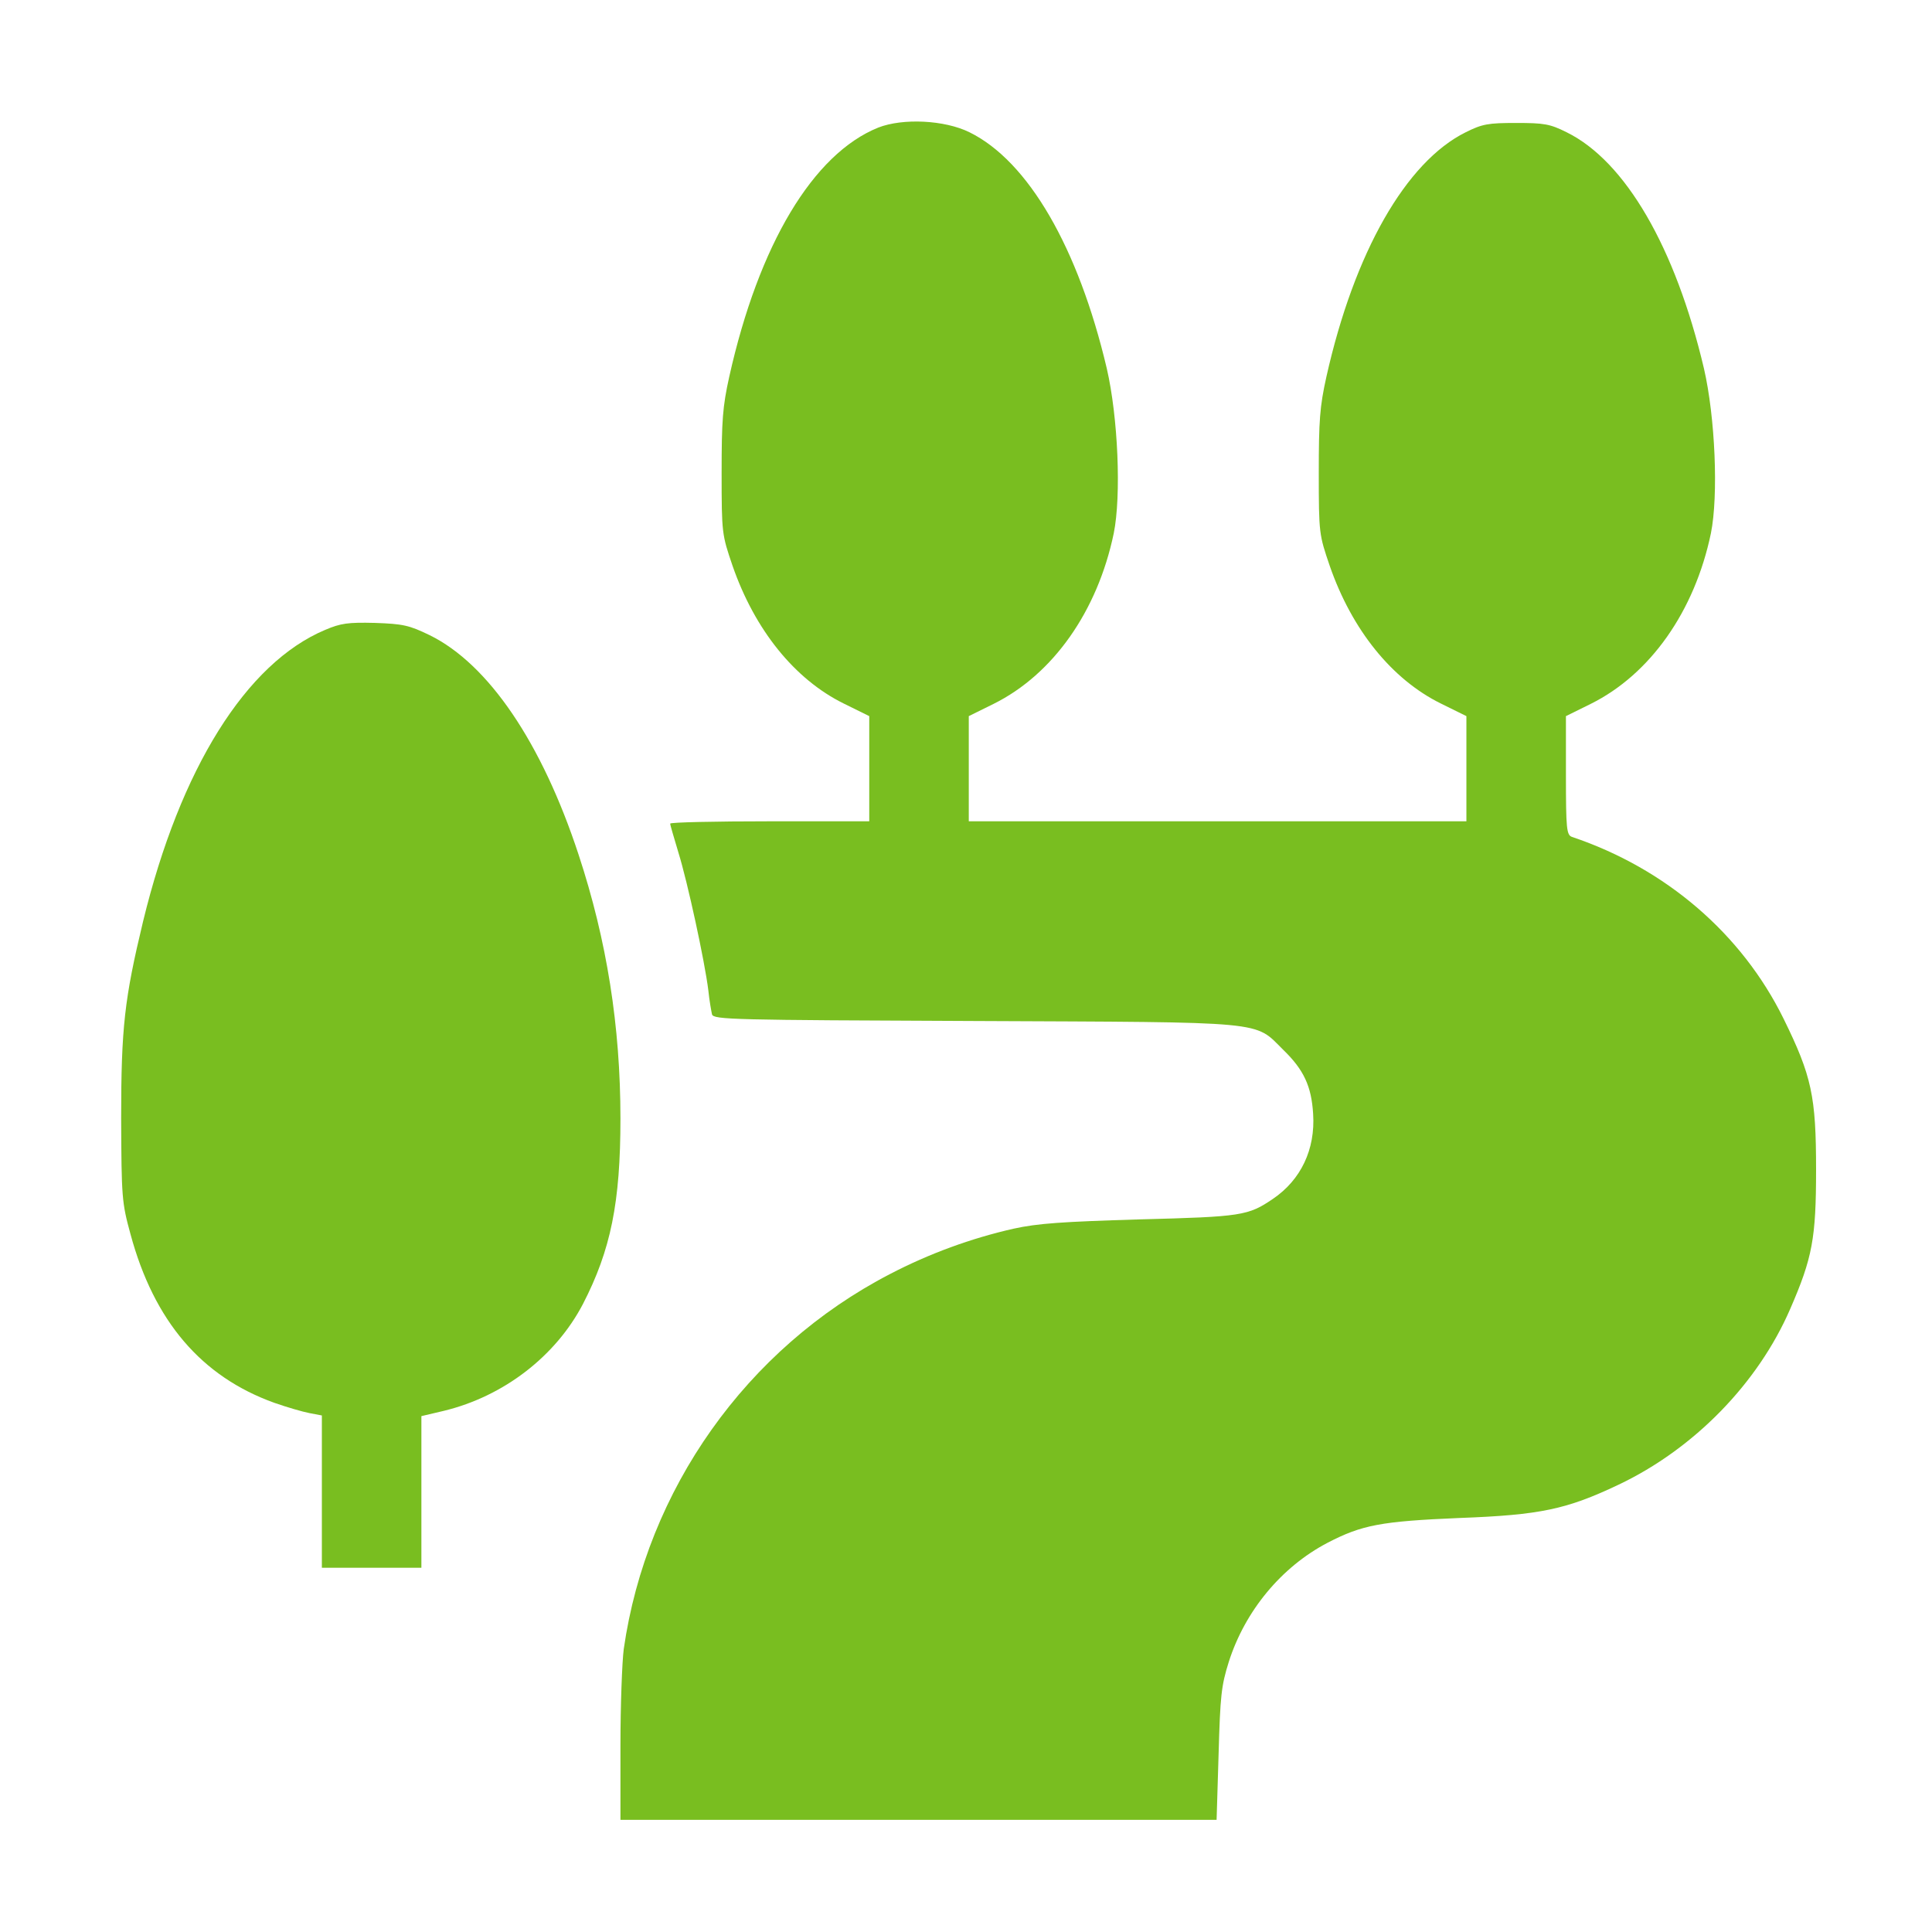
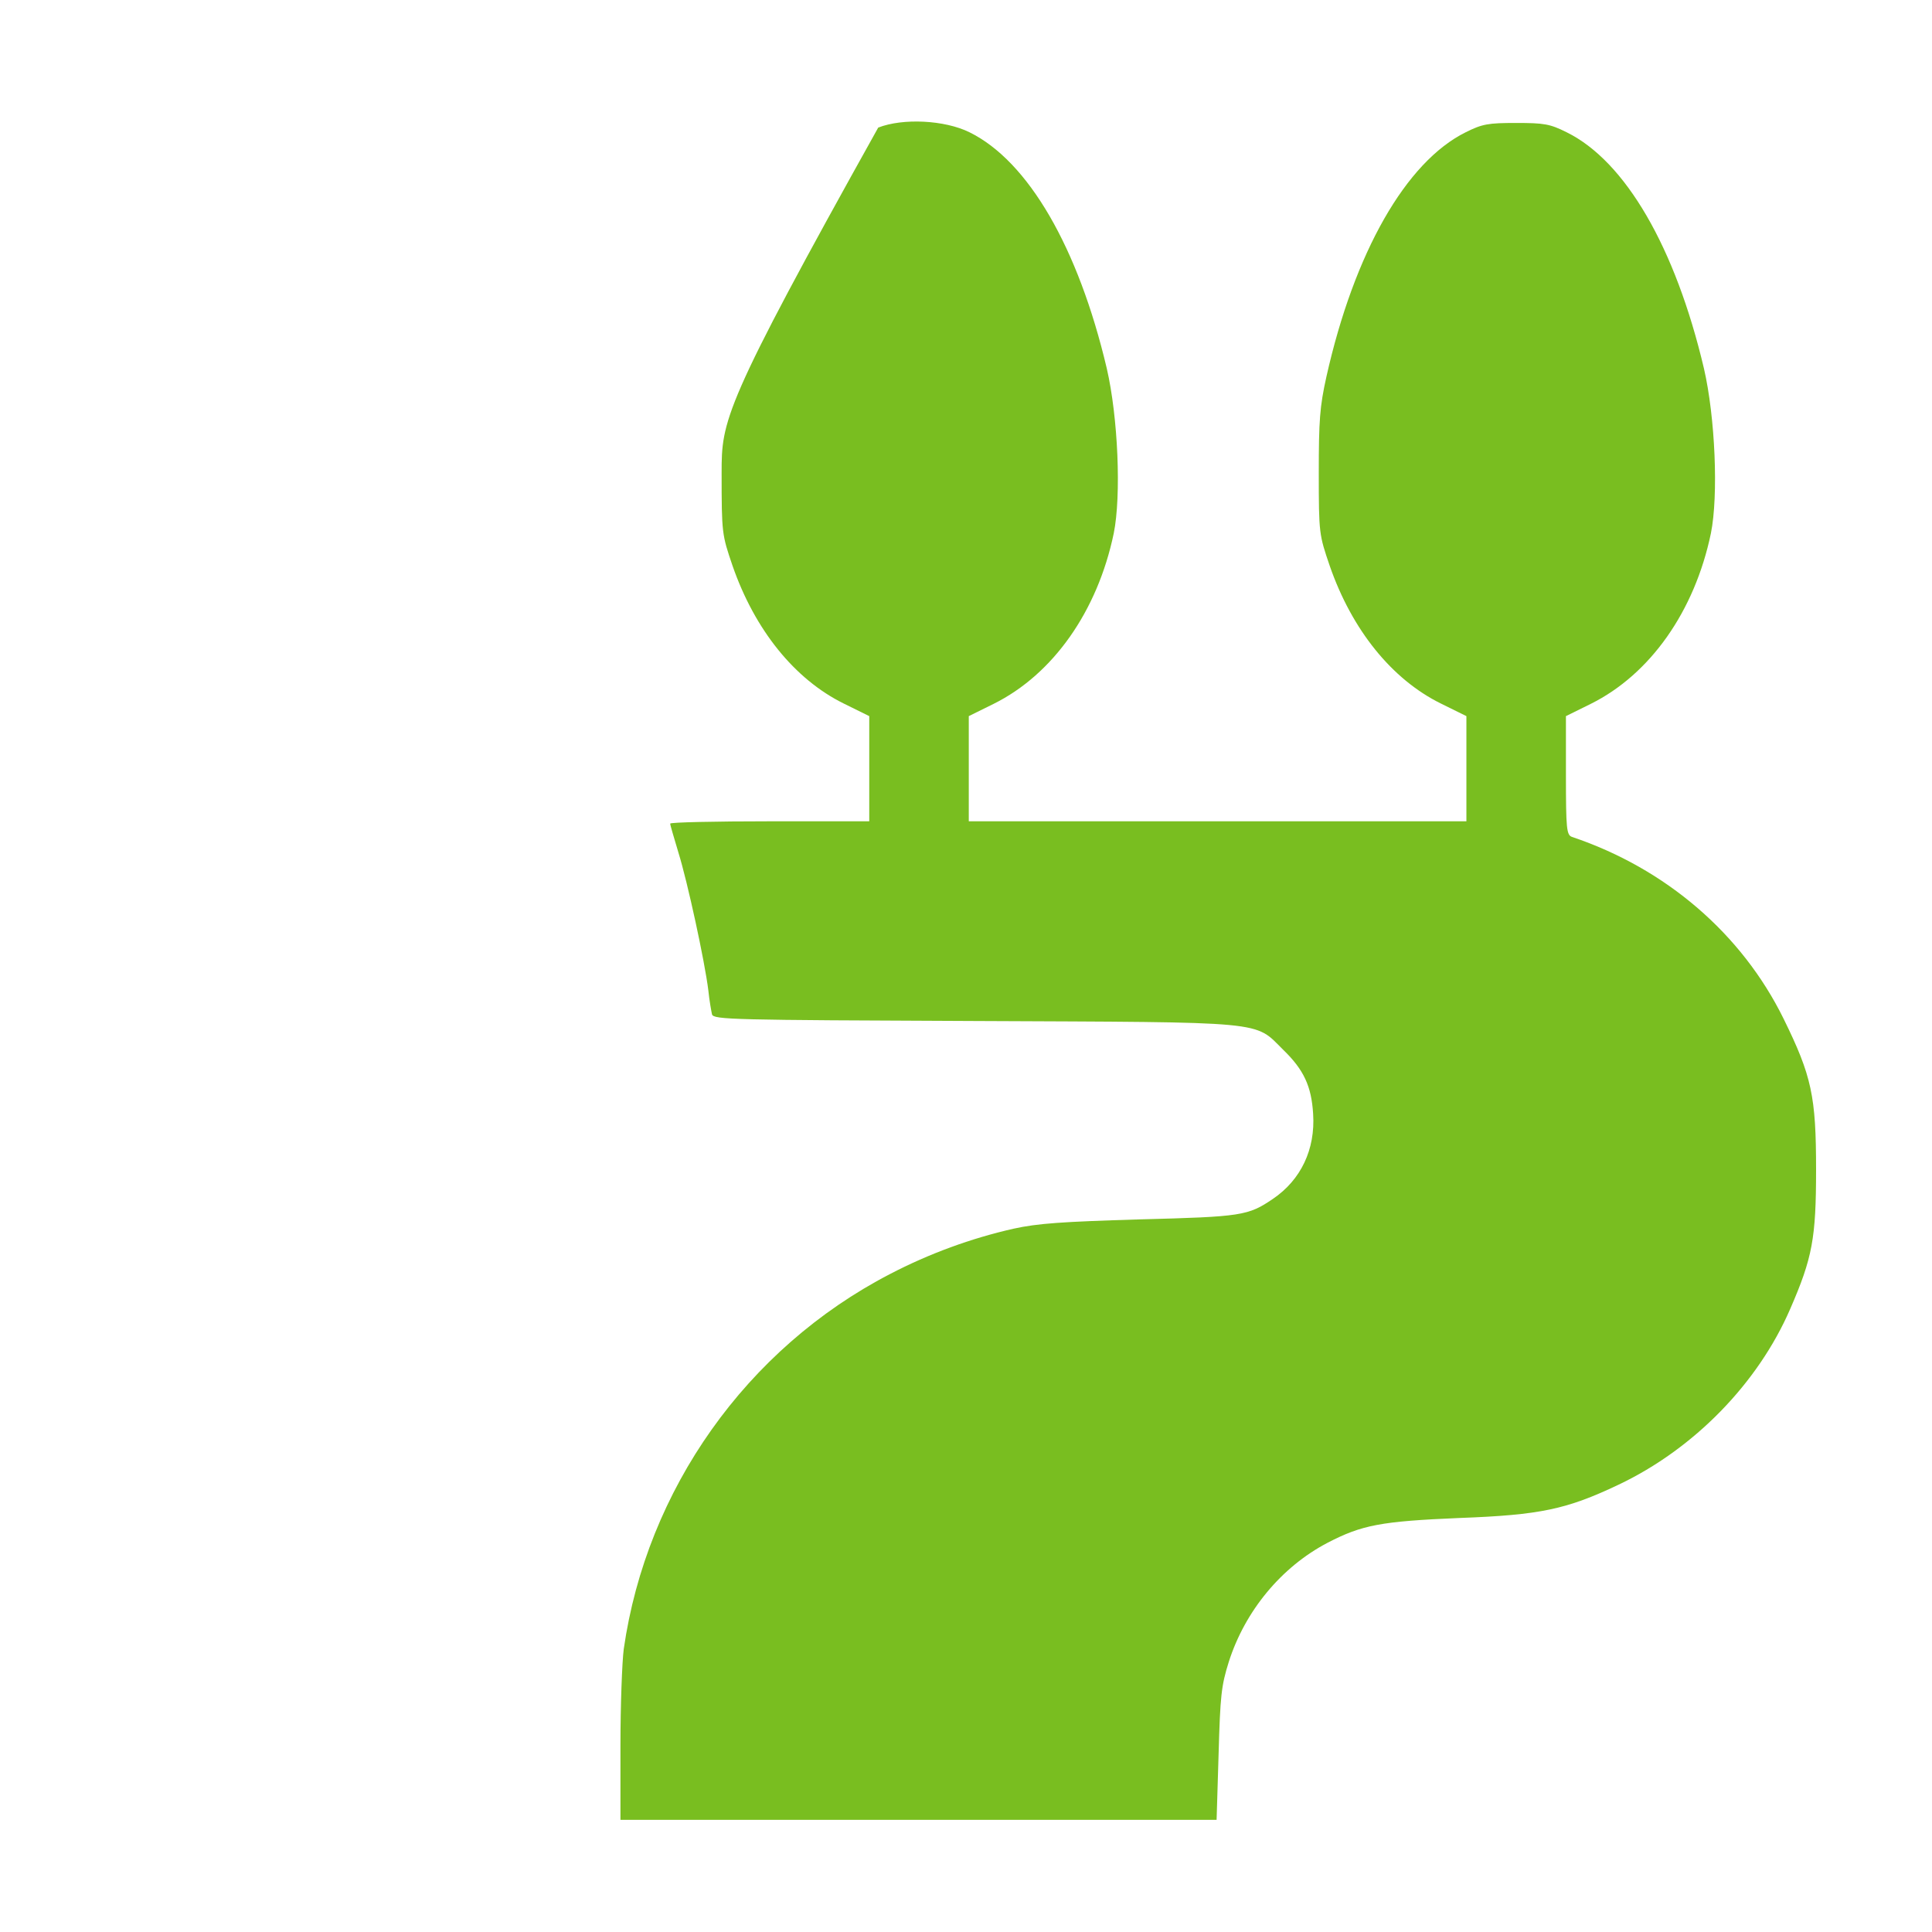
<svg xmlns="http://www.w3.org/2000/svg" width="200" height="200" viewBox="0 0 200 200" fill="none">
-   <path d="M90.912 13.209C84.181 15.922 78.549 25.298 75.492 39C74.805 42.091 74.702 43.534 74.702 48.96C74.702 55.245 74.737 55.348 75.835 58.576C78.136 65.204 82.257 70.321 87.34 72.828L89.985 74.133V79.594V85.02H79.682C74.015 85.02 69.379 85.123 69.379 85.26C69.379 85.432 69.791 86.771 70.237 88.282C71.165 91.27 72.951 99.478 73.328 102.535C73.431 103.565 73.638 104.698 73.706 105.007C73.878 105.557 75.767 105.591 100.906 105.694C131.54 105.832 129.788 105.66 132.845 108.682C134.974 110.743 135.764 112.46 135.935 115.31C136.176 118.985 134.665 122.144 131.78 124.102C129.204 125.854 128.552 125.957 117.974 126.231C109.938 126.472 107.431 126.643 104.924 127.193C100.528 128.189 96.201 129.769 92.114 131.898C77.278 139.591 66.941 154.186 64.571 170.705C64.399 172.01 64.228 176.544 64.228 180.733V188.392H95.067H125.942L126.148 181.592C126.319 175.548 126.422 174.517 127.212 172.01C128.895 166.756 132.638 162.223 137.412 159.716C140.984 157.861 142.941 157.483 151.115 157.14C159.46 156.831 162.173 156.247 167.531 153.706C175.361 149.997 181.989 143.197 185.32 135.504C187.621 130.215 187.999 128.189 187.999 121.08C187.999 113.49 187.553 111.395 184.634 105.454C180.306 96.662 172.442 89.897 162.723 86.634C162.173 86.428 162.105 85.81 162.105 80.281V74.133L164.68 72.862C170.828 69.806 175.43 63.281 177.112 55.21C177.902 51.295 177.559 43.19 176.391 38.142C173.438 25.607 168.252 16.678 162.173 13.69C160.456 12.831 159.838 12.728 156.953 12.728C154.068 12.728 153.45 12.831 151.733 13.69C145.551 16.746 140.194 26.122 137.309 39C136.622 42.091 136.519 43.534 136.519 48.96C136.519 55.245 136.554 55.348 137.653 58.576C139.954 65.204 144.075 70.321 149.157 72.828L151.802 74.133V79.594V85.02H126.045H100.288V79.594V74.133L102.863 72.862C109.011 69.806 113.613 63.281 115.295 55.21C116.085 51.295 115.742 43.19 114.574 38.142C111.621 25.607 106.435 16.678 100.356 13.69C97.781 12.419 93.453 12.213 90.912 13.209Z" fill="#79BE20" />
-   <path d="M33.663 65.204C25.489 68.638 18.655 79.559 14.809 95.391C12.885 103.393 12.542 106.381 12.542 115.757C12.576 123.965 12.611 124.48 13.504 127.742C15.942 136.775 20.853 142.51 28.408 145.223C29.679 145.669 31.328 146.15 32.049 146.287L33.319 146.528V154.392V162.291H38.471H43.622V154.427V146.597L45.958 146.047C52.174 144.536 57.531 140.381 60.347 134.989C63.232 129.391 64.228 124.48 64.228 115.791C64.228 106.244 62.82 97.349 59.901 88.489C56.089 76.881 50.559 68.741 44.481 65.754C42.352 64.723 41.733 64.586 38.814 64.483C36.032 64.414 35.277 64.517 33.663 65.204Z" fill="#79BE20" />
+   <path d="M90.912 13.209C74.805 42.091 74.702 43.534 74.702 48.96C74.702 55.245 74.737 55.348 75.835 58.576C78.136 65.204 82.257 70.321 87.34 72.828L89.985 74.133V79.594V85.02H79.682C74.015 85.02 69.379 85.123 69.379 85.26C69.379 85.432 69.791 86.771 70.237 88.282C71.165 91.27 72.951 99.478 73.328 102.535C73.431 103.565 73.638 104.698 73.706 105.007C73.878 105.557 75.767 105.591 100.906 105.694C131.54 105.832 129.788 105.66 132.845 108.682C134.974 110.743 135.764 112.46 135.935 115.31C136.176 118.985 134.665 122.144 131.78 124.102C129.204 125.854 128.552 125.957 117.974 126.231C109.938 126.472 107.431 126.643 104.924 127.193C100.528 128.189 96.201 129.769 92.114 131.898C77.278 139.591 66.941 154.186 64.571 170.705C64.399 172.01 64.228 176.544 64.228 180.733V188.392H95.067H125.942L126.148 181.592C126.319 175.548 126.422 174.517 127.212 172.01C128.895 166.756 132.638 162.223 137.412 159.716C140.984 157.861 142.941 157.483 151.115 157.14C159.46 156.831 162.173 156.247 167.531 153.706C175.361 149.997 181.989 143.197 185.32 135.504C187.621 130.215 187.999 128.189 187.999 121.08C187.999 113.49 187.553 111.395 184.634 105.454C180.306 96.662 172.442 89.897 162.723 86.634C162.173 86.428 162.105 85.81 162.105 80.281V74.133L164.68 72.862C170.828 69.806 175.43 63.281 177.112 55.21C177.902 51.295 177.559 43.19 176.391 38.142C173.438 25.607 168.252 16.678 162.173 13.69C160.456 12.831 159.838 12.728 156.953 12.728C154.068 12.728 153.45 12.831 151.733 13.69C145.551 16.746 140.194 26.122 137.309 39C136.622 42.091 136.519 43.534 136.519 48.96C136.519 55.245 136.554 55.348 137.653 58.576C139.954 65.204 144.075 70.321 149.157 72.828L151.802 74.133V79.594V85.02H126.045H100.288V79.594V74.133L102.863 72.862C109.011 69.806 113.613 63.281 115.295 55.21C116.085 51.295 115.742 43.19 114.574 38.142C111.621 25.607 106.435 16.678 100.356 13.69C97.781 12.419 93.453 12.213 90.912 13.209Z" fill="#79BE20" />
</svg>